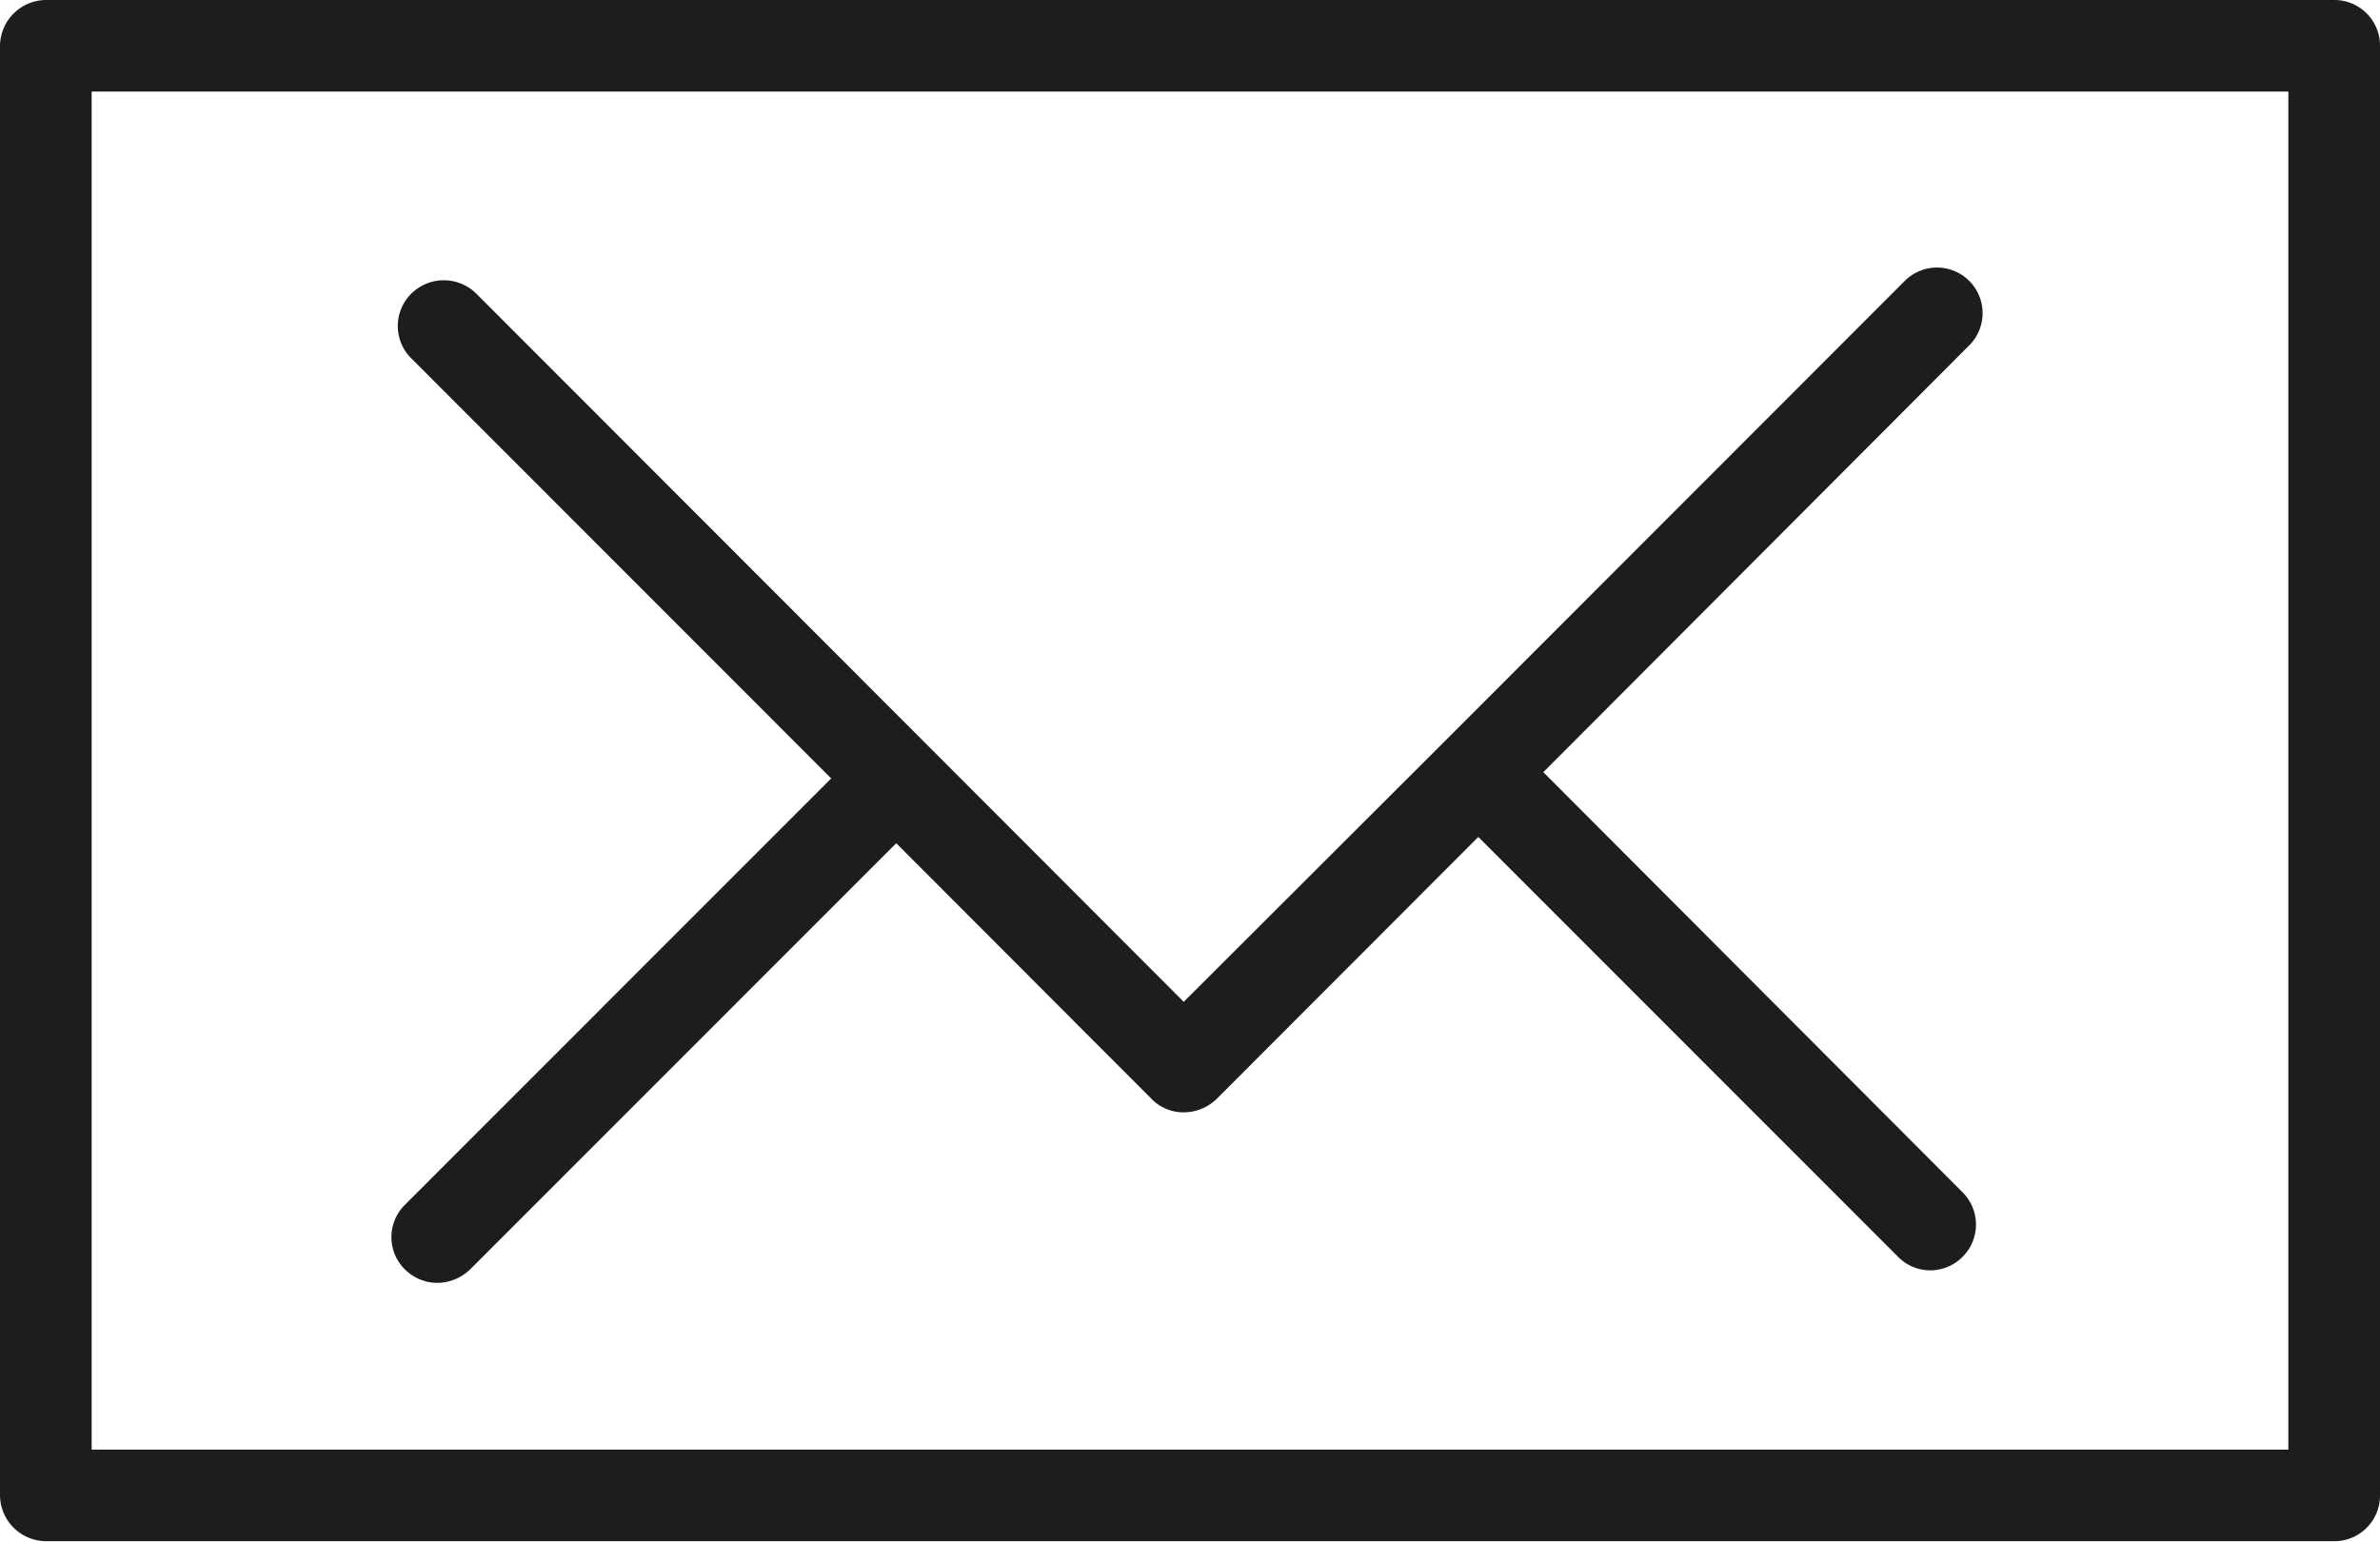
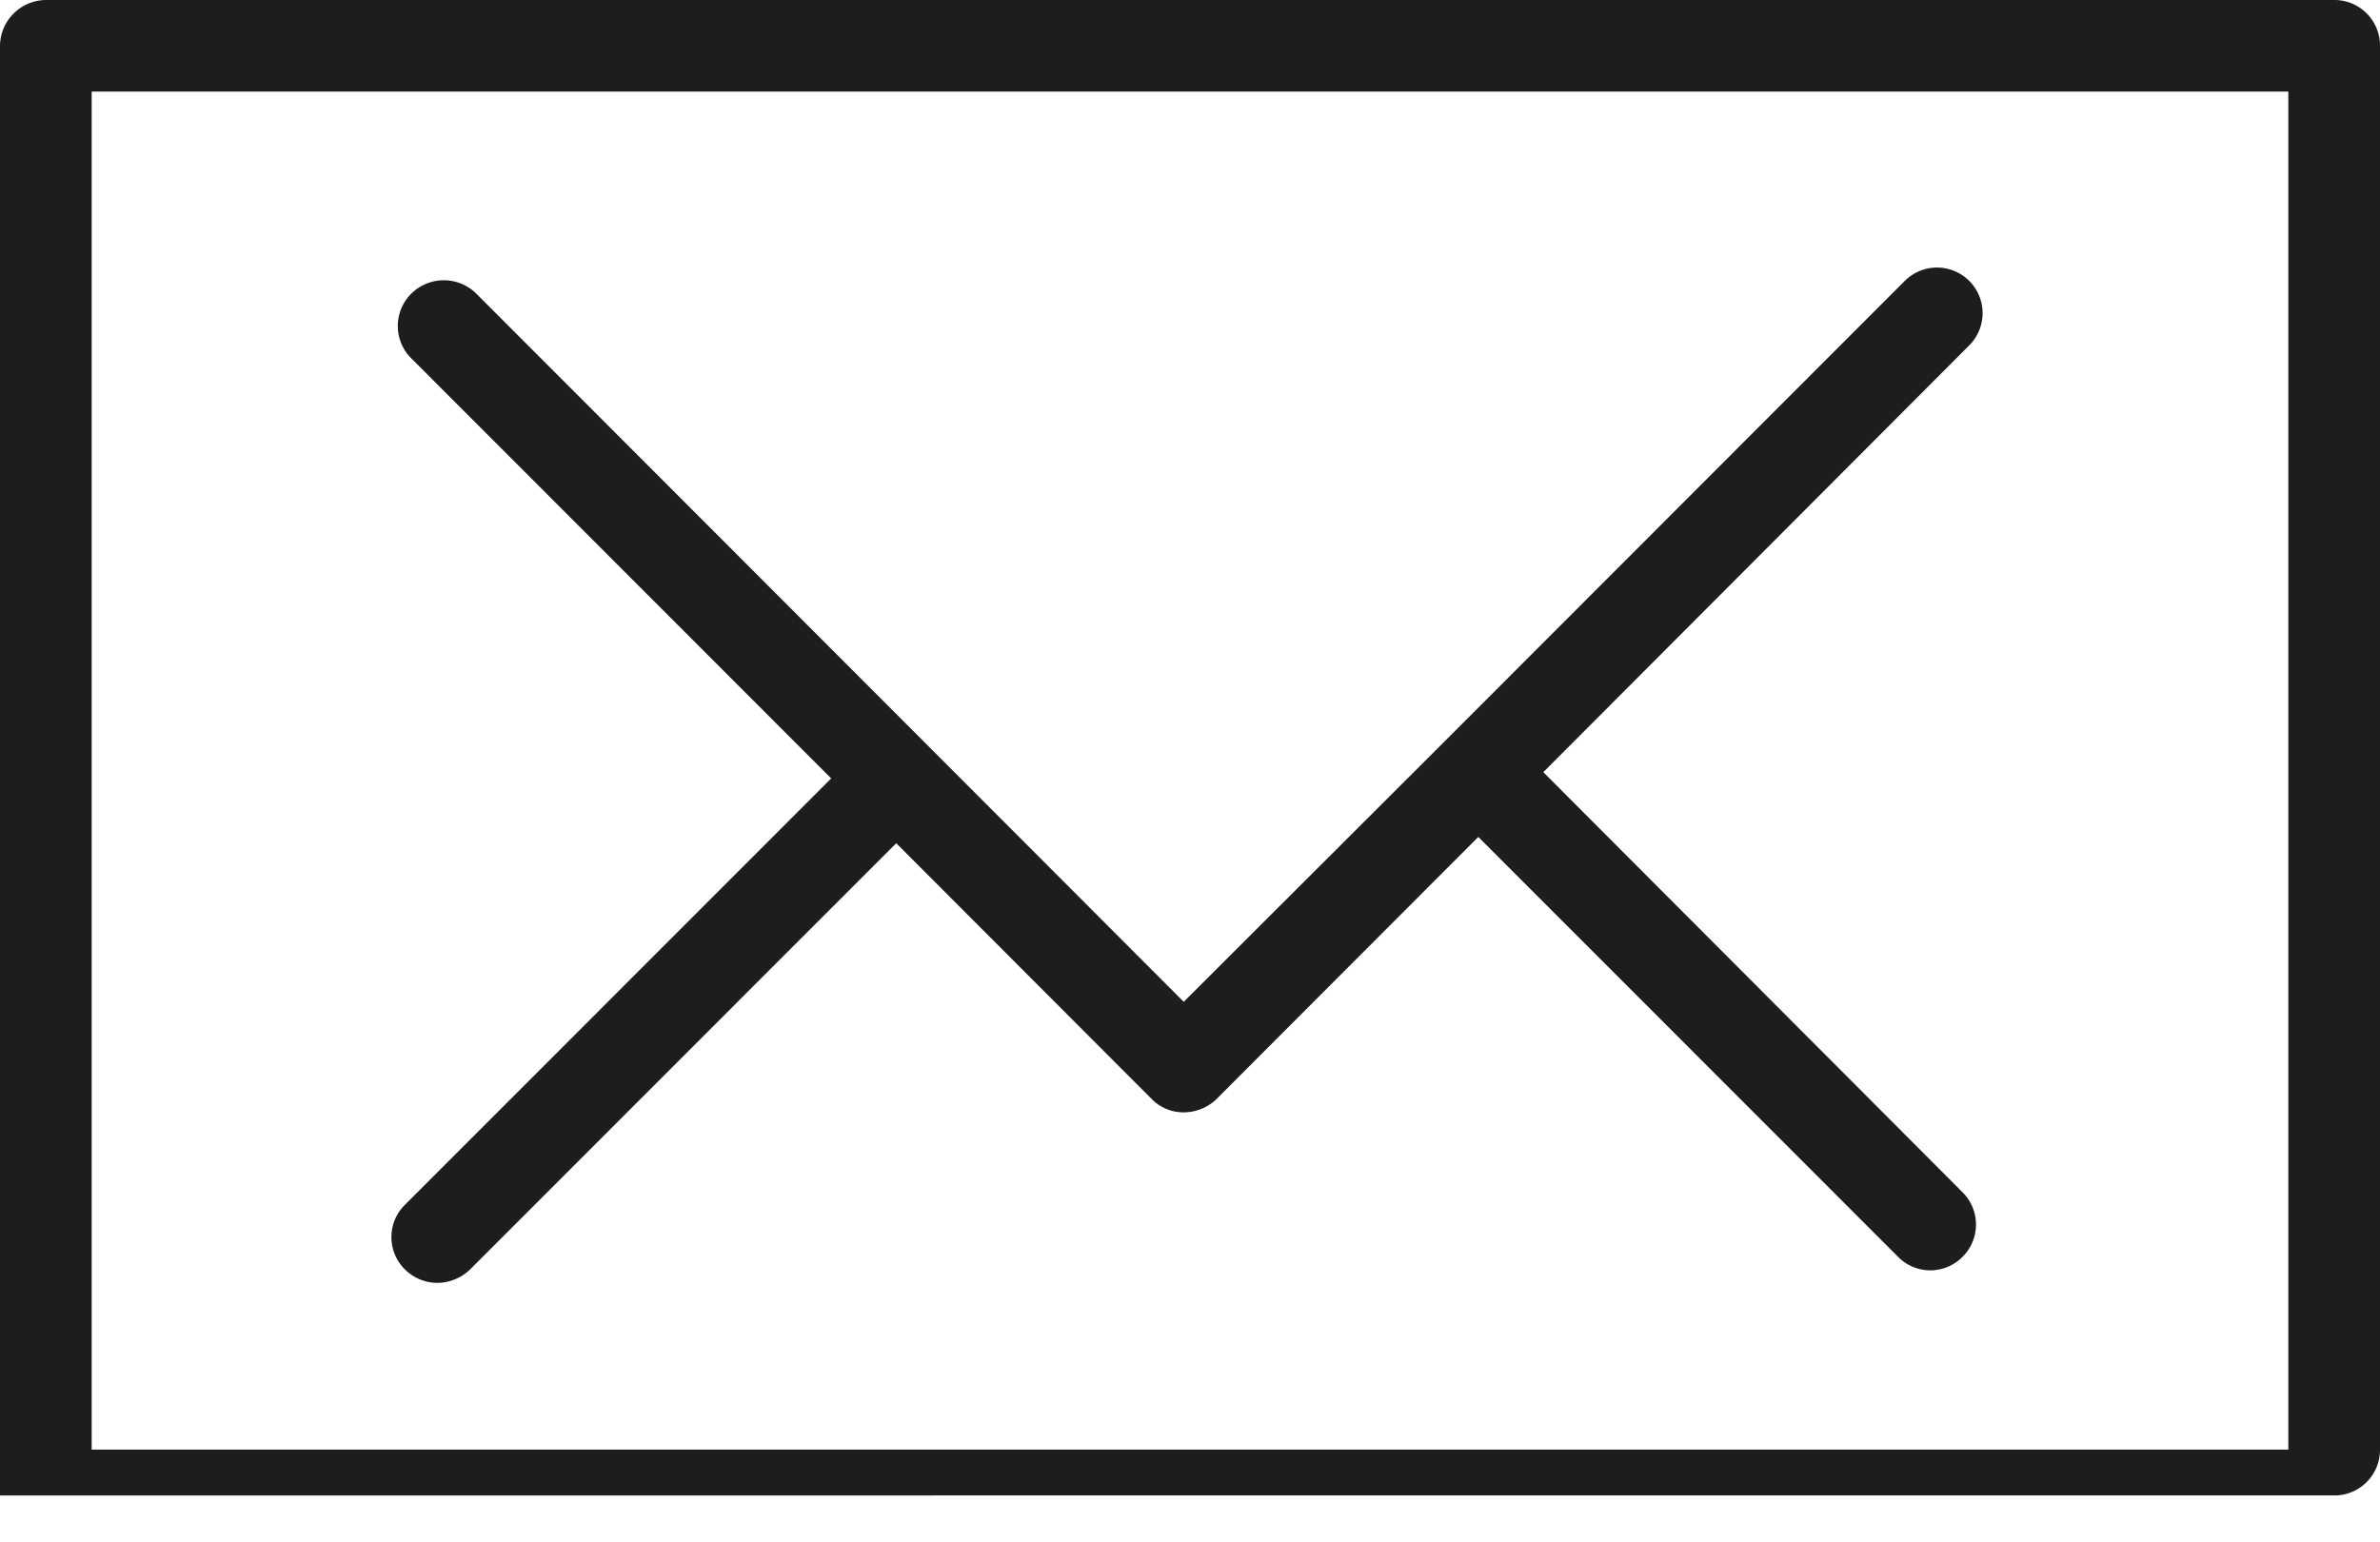
<svg xmlns="http://www.w3.org/2000/svg" width="30.38" height="19.688">
-   <path d="M29.8 0H.59A.591.591 0 000 .584v18.508a.591.591 0 00.59.584H29.8a.582.582 0 00.58-.584V.584A.582.582 0 0029.8 0zm-.59 18.507H1.17V1.169h28.04v17.338zm-24.04-2.3a.586.586 0 00.41.171.609.609 0 00.42-.171l5.44-5.442 3.26 3.265a.568.568 0 00.41.171.608.608 0 00.42-.171l3.34-3.345 5.36 5.362a.577.577 0 00.82 0 .581.581 0 000-.827L19.7 9.858l5.43-5.442a.582.582 0 10-.82-.826l-5.85 5.855-3.35 3.345-3.26-3.265-5.77-5.776a.589.589 0 00-.83 0 .581.581 0 000 .826l5.36 5.363-5.44 5.442a.58.58 0 000 .828z" fill="#1d1d1d" fill-rule="evenodd" />
+   <path d="M29.8 0H.59A.591.591 0 000 .584v18.508H29.8a.582.582 0 00.58-.584V.584A.582.582 0 0029.8 0zm-.59 18.507H1.17V1.169h28.04v17.338zm-24.04-2.3a.586.586 0 00.41.171.609.609 0 00.42-.171l5.44-5.442 3.26 3.265a.568.568 0 00.41.171.608.608 0 00.42-.171l3.34-3.345 5.36 5.362a.577.577 0 00.82 0 .581.581 0 000-.827L19.7 9.858l5.43-5.442a.582.582 0 10-.82-.826l-5.85 5.855-3.35 3.345-3.26-3.265-5.77-5.776a.589.589 0 00-.83 0 .581.581 0 000 .826l5.36 5.363-5.44 5.442a.58.58 0 000 .828z" fill="#1d1d1d" fill-rule="evenodd" />
</svg>